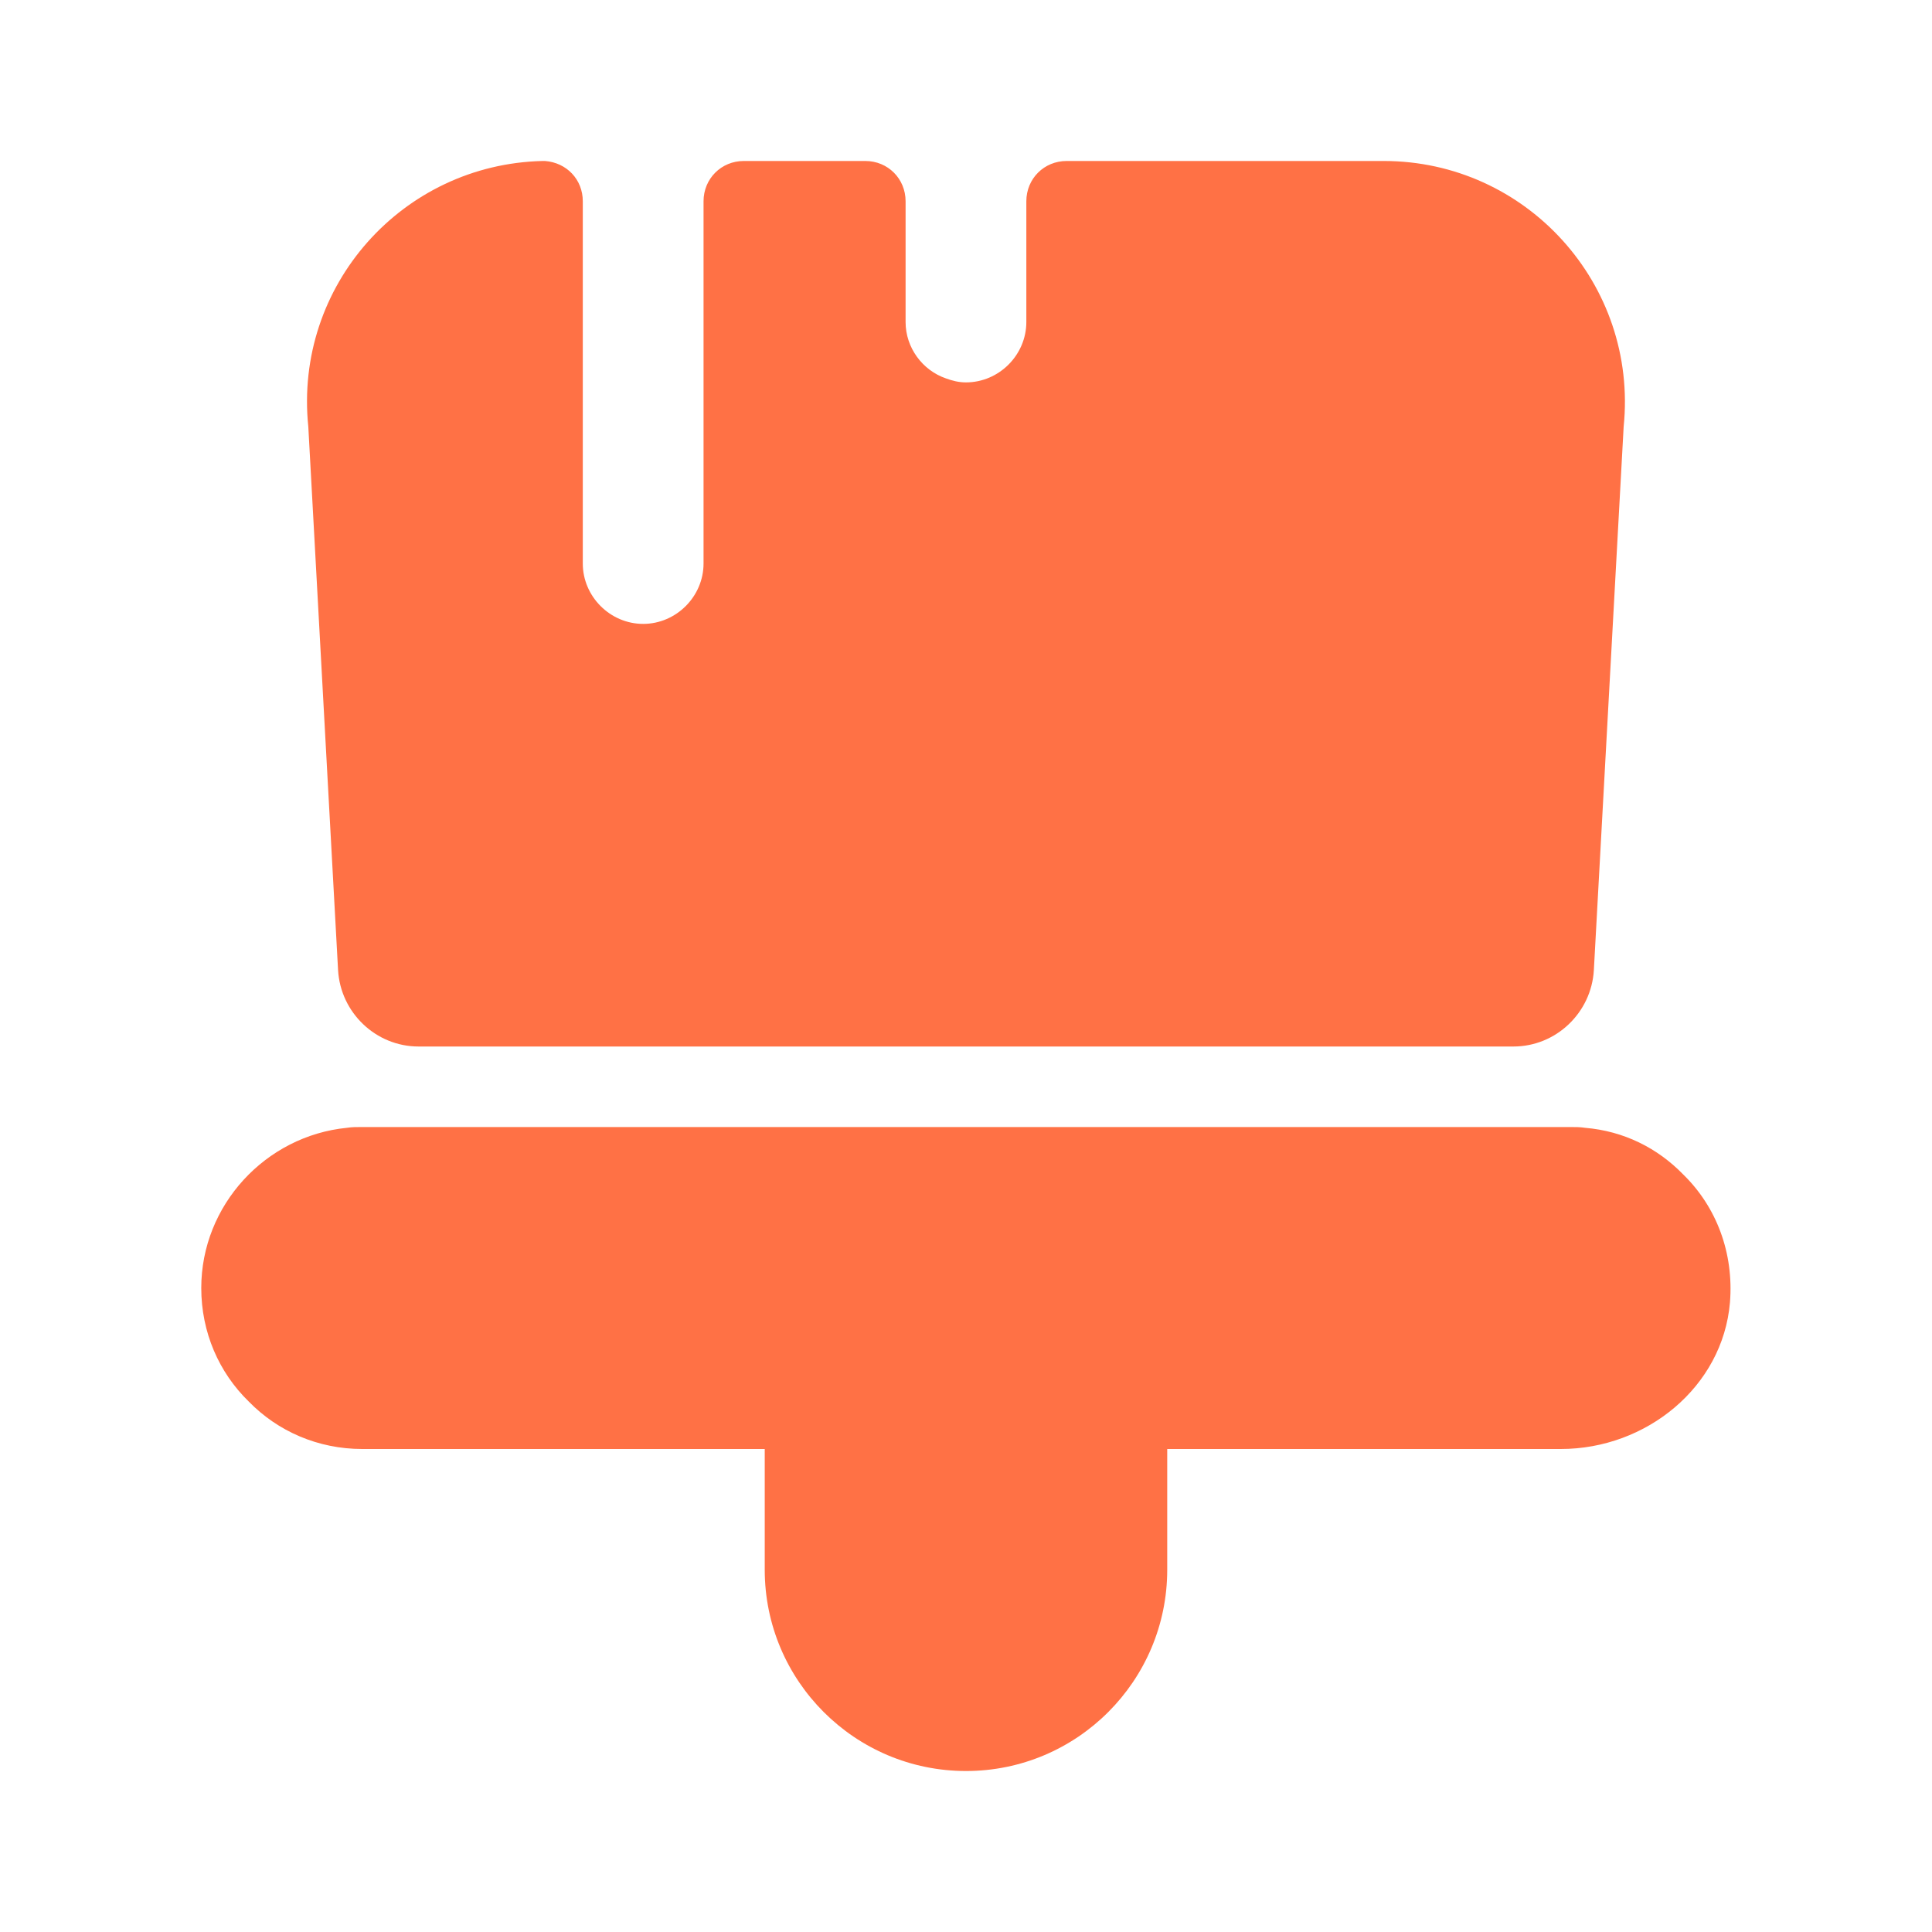
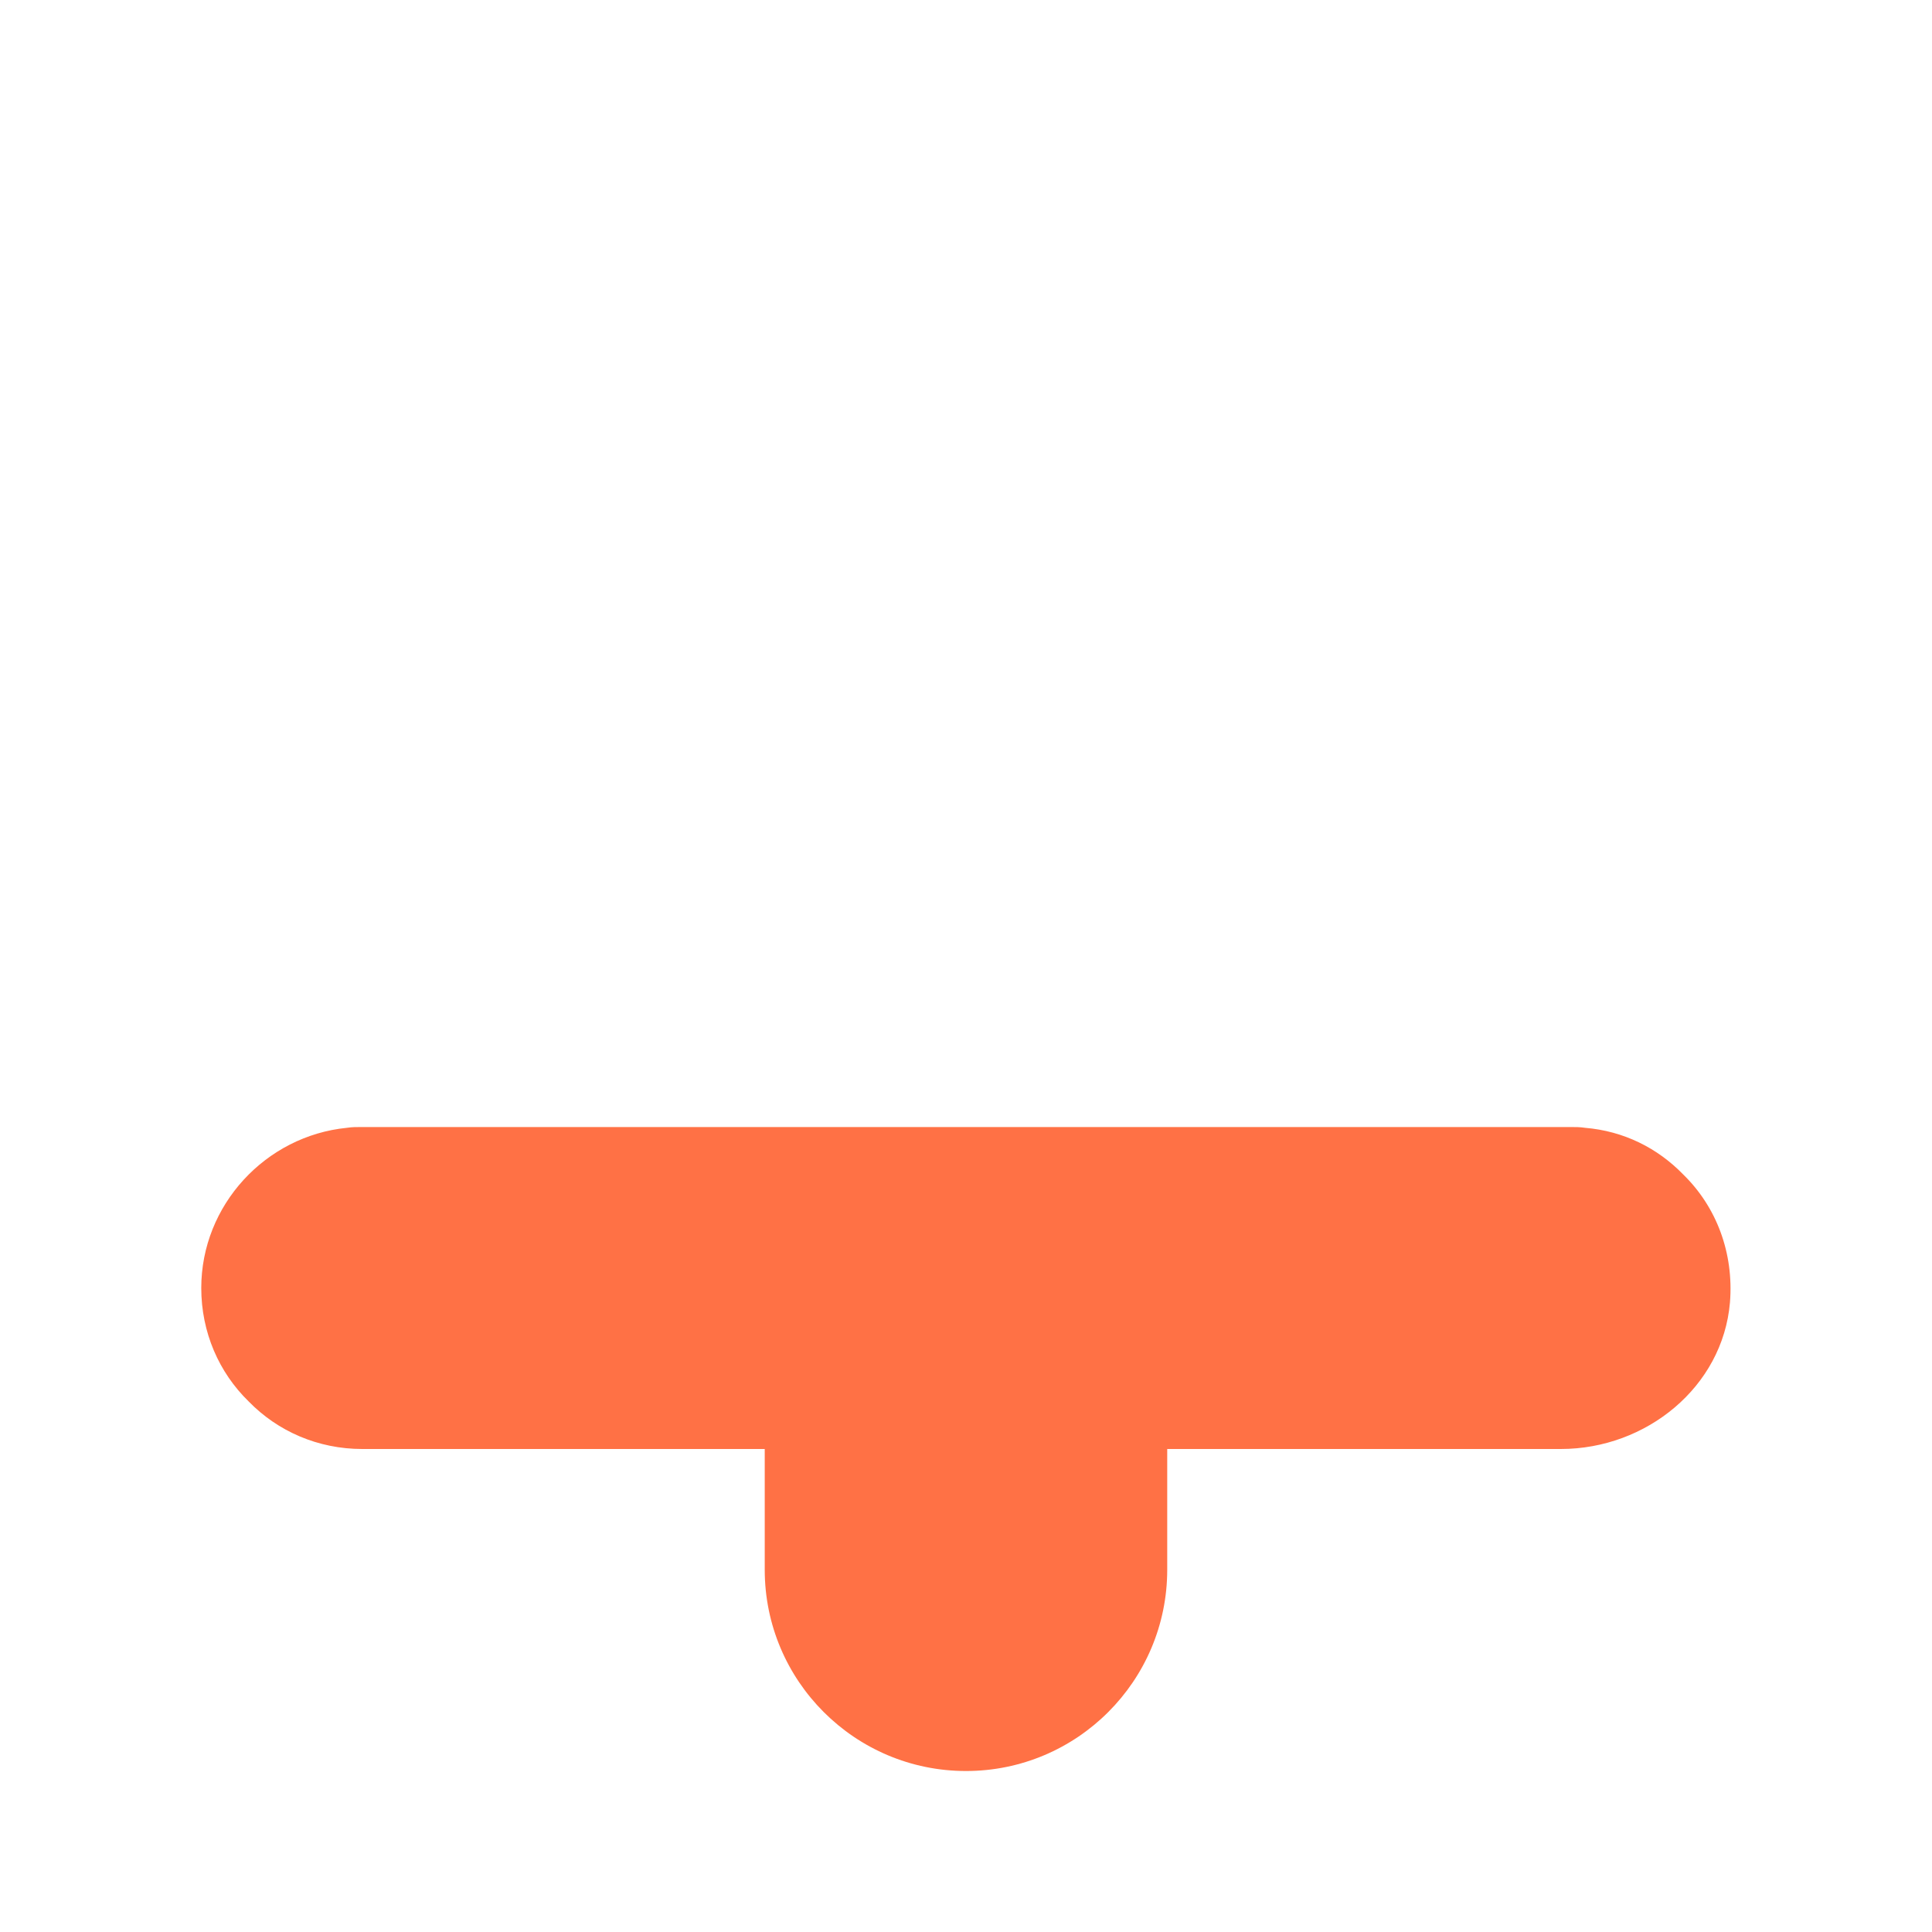
<svg xmlns="http://www.w3.org/2000/svg" width="52" height="52" viewBox="0 0 52 52" fill="none">
  <path d="M20.583 42.25V39H9.75C8.558 39 7.475 38.523 6.695 37.722C5.893 36.942 5.417 35.858 5.417 34.667C5.417 32.435 7.15 30.572 9.338 30.355C9.468 30.334 9.598 30.334 9.75 30.334H42.25C42.401 30.334 42.532 30.334 42.661 30.355C43.702 30.442 44.611 30.897 45.305 31.612C46.193 32.478 46.67 33.714 46.562 35.057C46.367 37.332 44.308 39 42.011 39H31.416V42.25C31.416 45.24 28.99 47.667 26 47.667C23.01 47.667 20.583 45.24 20.583 42.25Z" fill="#FF7145" />
-   <path d="M37.244 4.333H28.708C28.101 4.333 27.624 4.81 27.624 5.417V8.667C27.624 9.555 26.888 10.292 25.999 10.292C25.804 10.292 25.631 10.248 25.458 10.184C24.829 9.967 24.374 9.36 24.374 8.667V5.417C24.374 4.81 23.898 4.333 23.291 4.333H20.019C19.413 4.333 18.936 4.81 18.936 5.417V15.167C18.936 16.055 18.199 16.792 17.311 16.792C16.423 16.792 15.686 16.055 15.686 15.167V10.292V5.417C15.686 4.832 15.253 4.377 14.668 4.333H14.603C10.833 4.42 7.908 7.692 8.298 11.483L9.099 26.108C9.164 27.257 10.118 28.167 11.266 28.167H40.733C41.881 28.167 42.834 27.257 42.899 26.108L43.701 11.483C44.091 7.649 41.079 4.333 37.244 4.333Z" fill="#FF7145" />
</svg>